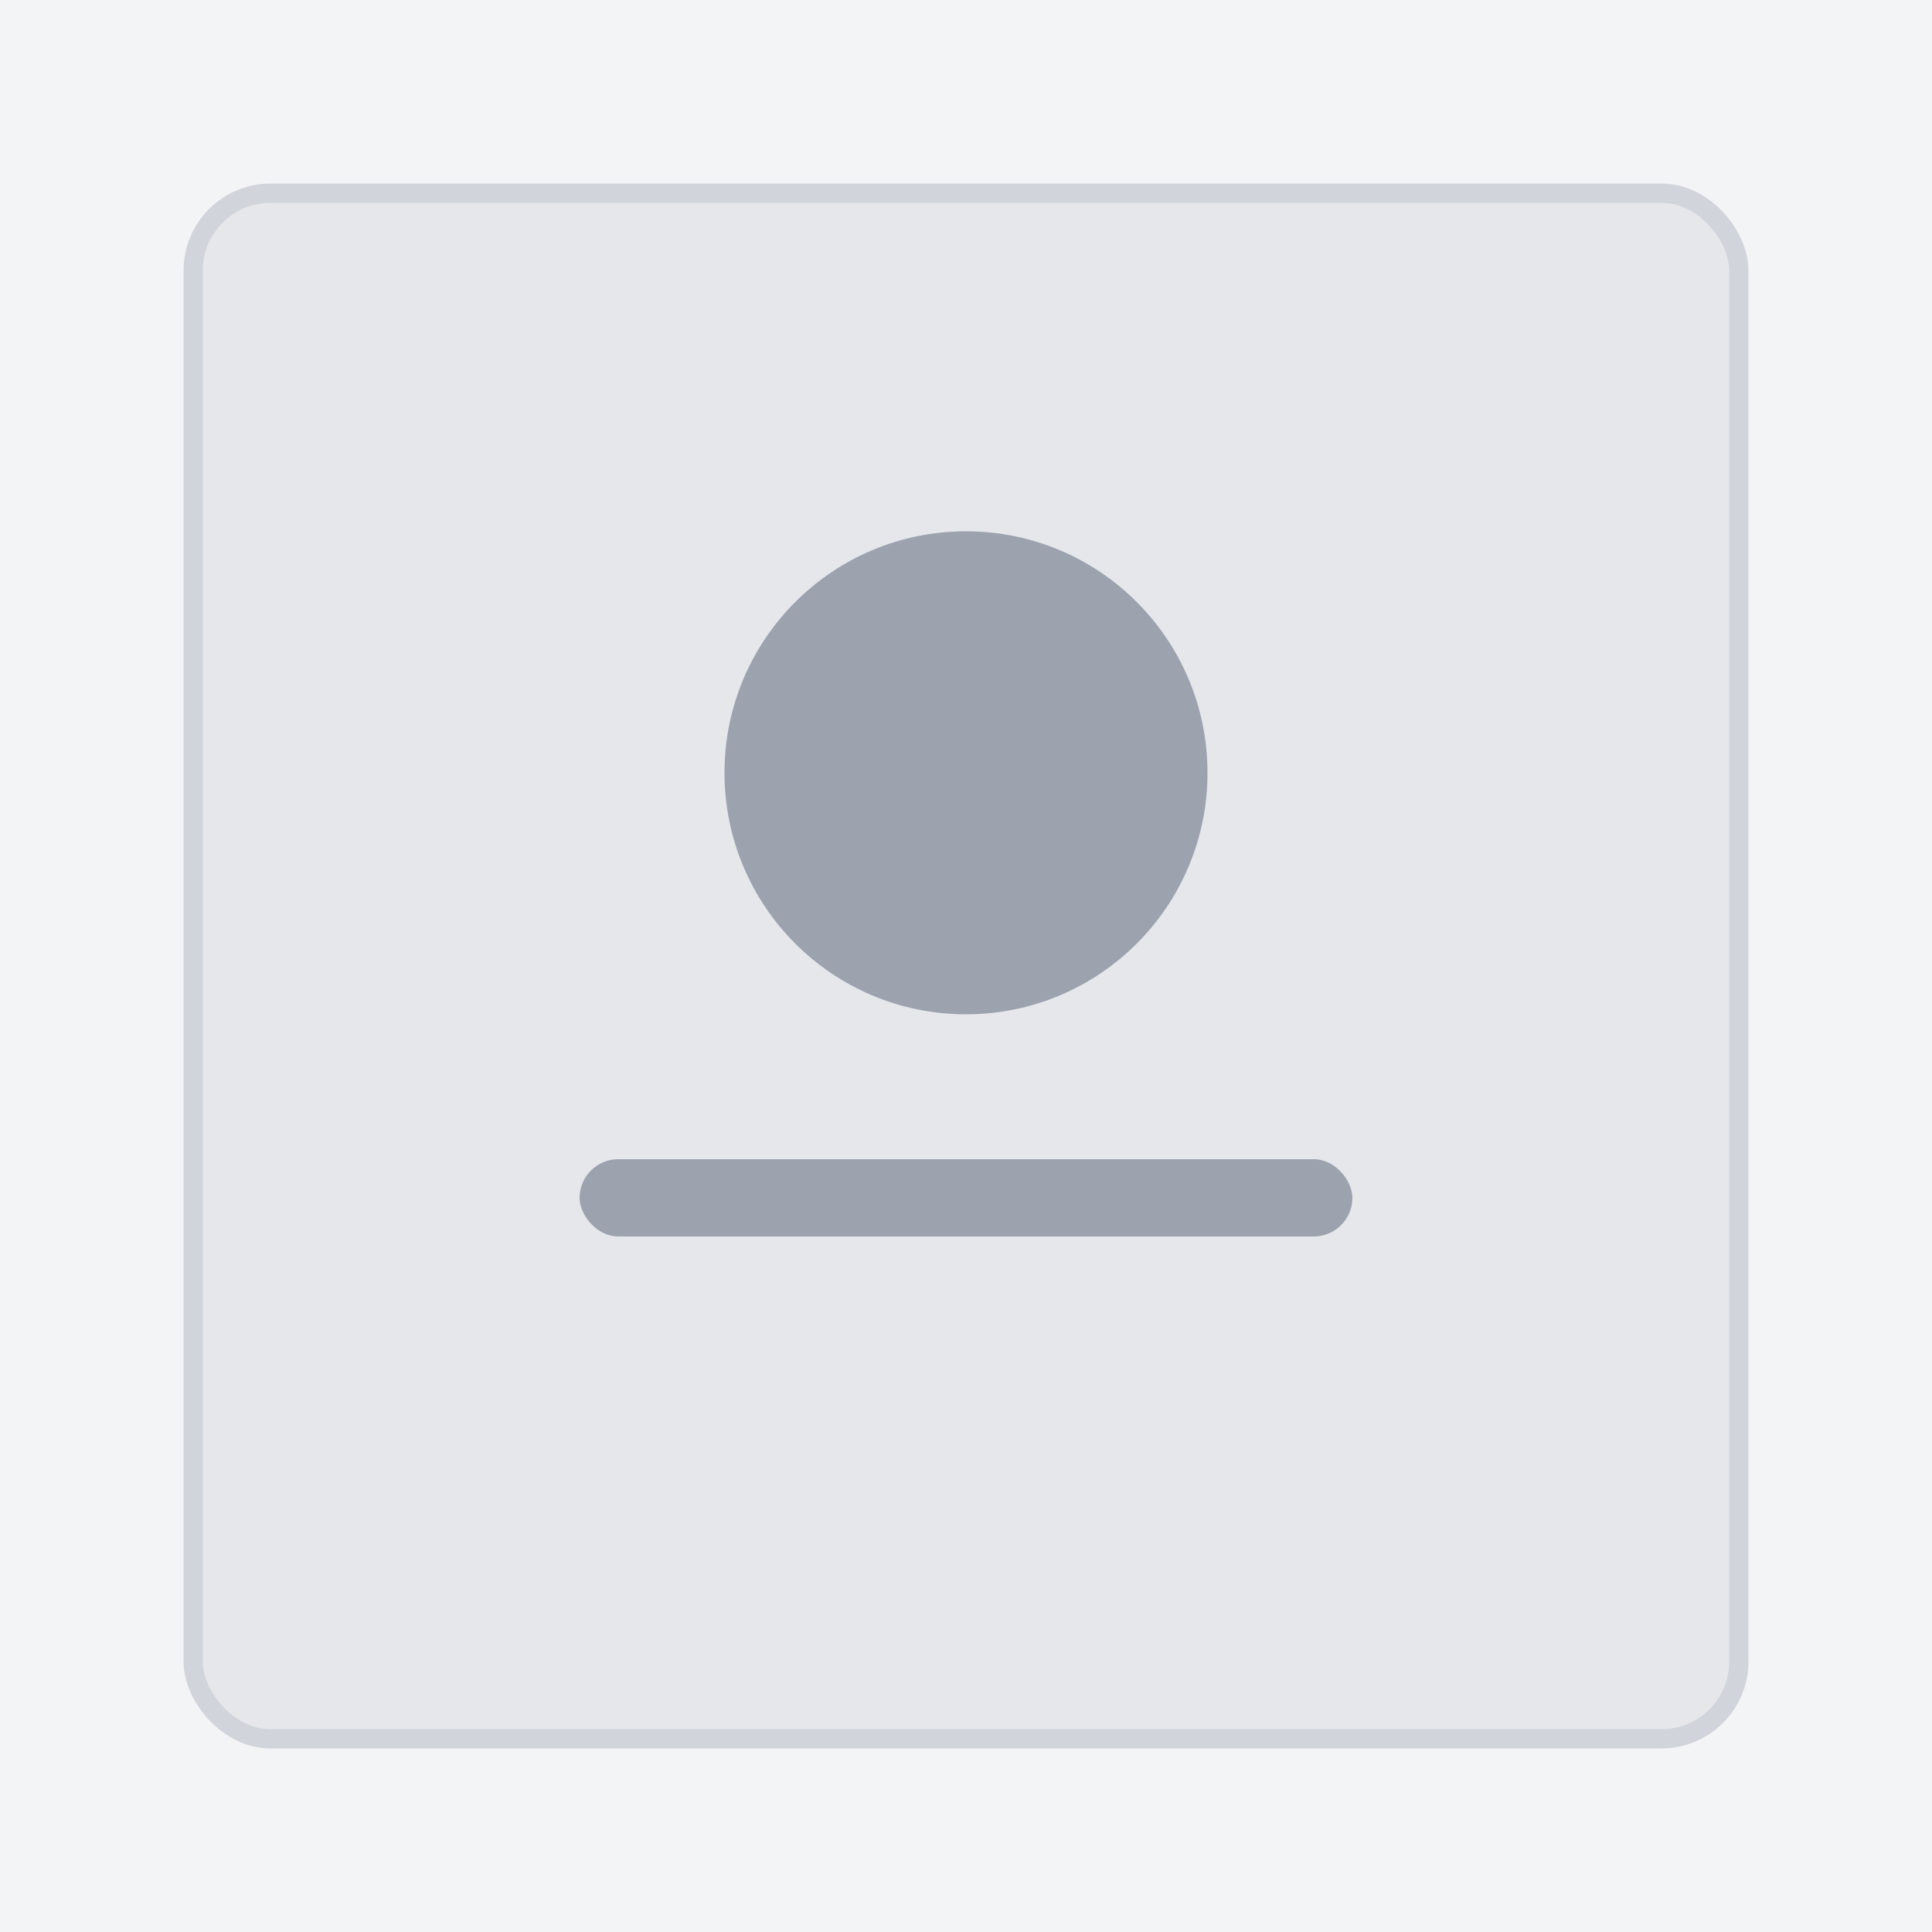
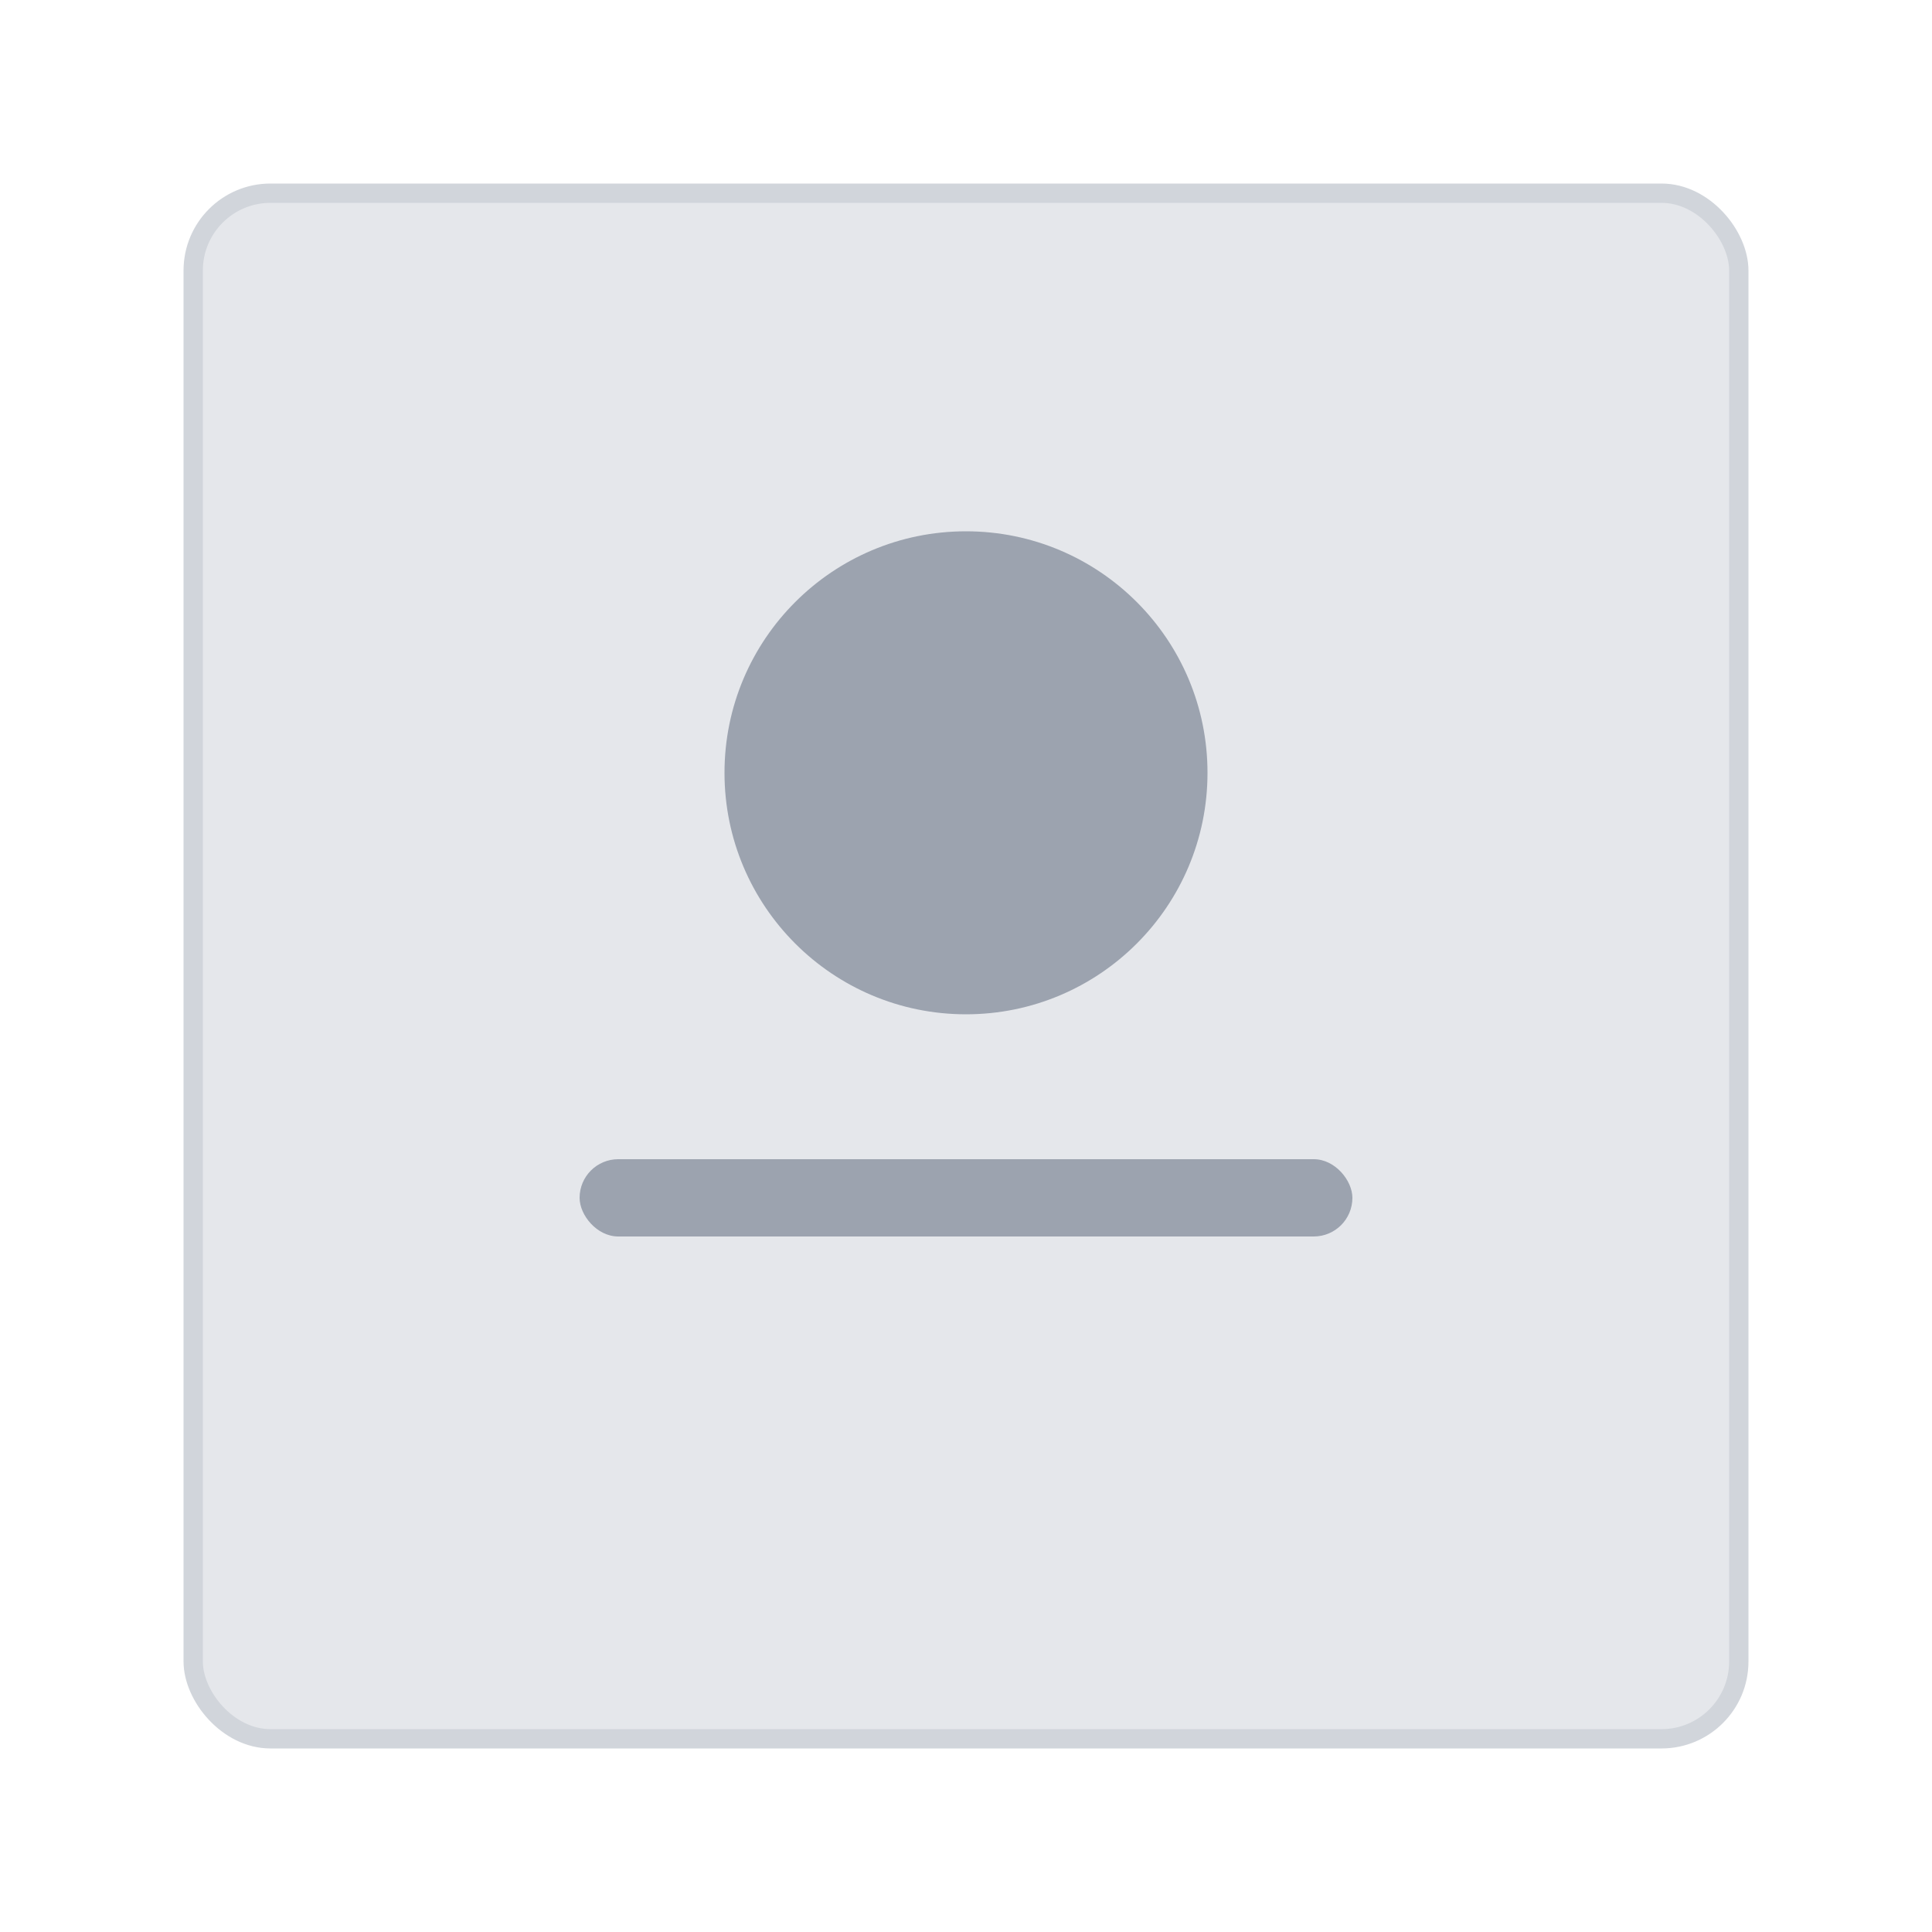
<svg xmlns="http://www.w3.org/2000/svg" viewBox="0 0 200 200">
-   <rect width="200" height="200" fill="#f3f4f6" />
  <rect x="20" y="20" width="160" height="160" rx="8" fill="#e5e7eb" stroke="#d1d5db" stroke-width="2" />
  <circle cx="100" cy="80" r="25" fill="#9ca3af" />
  <rect x="60" y="120" width="80" height="8" rx="4" fill="#9ca3af" />
</svg>